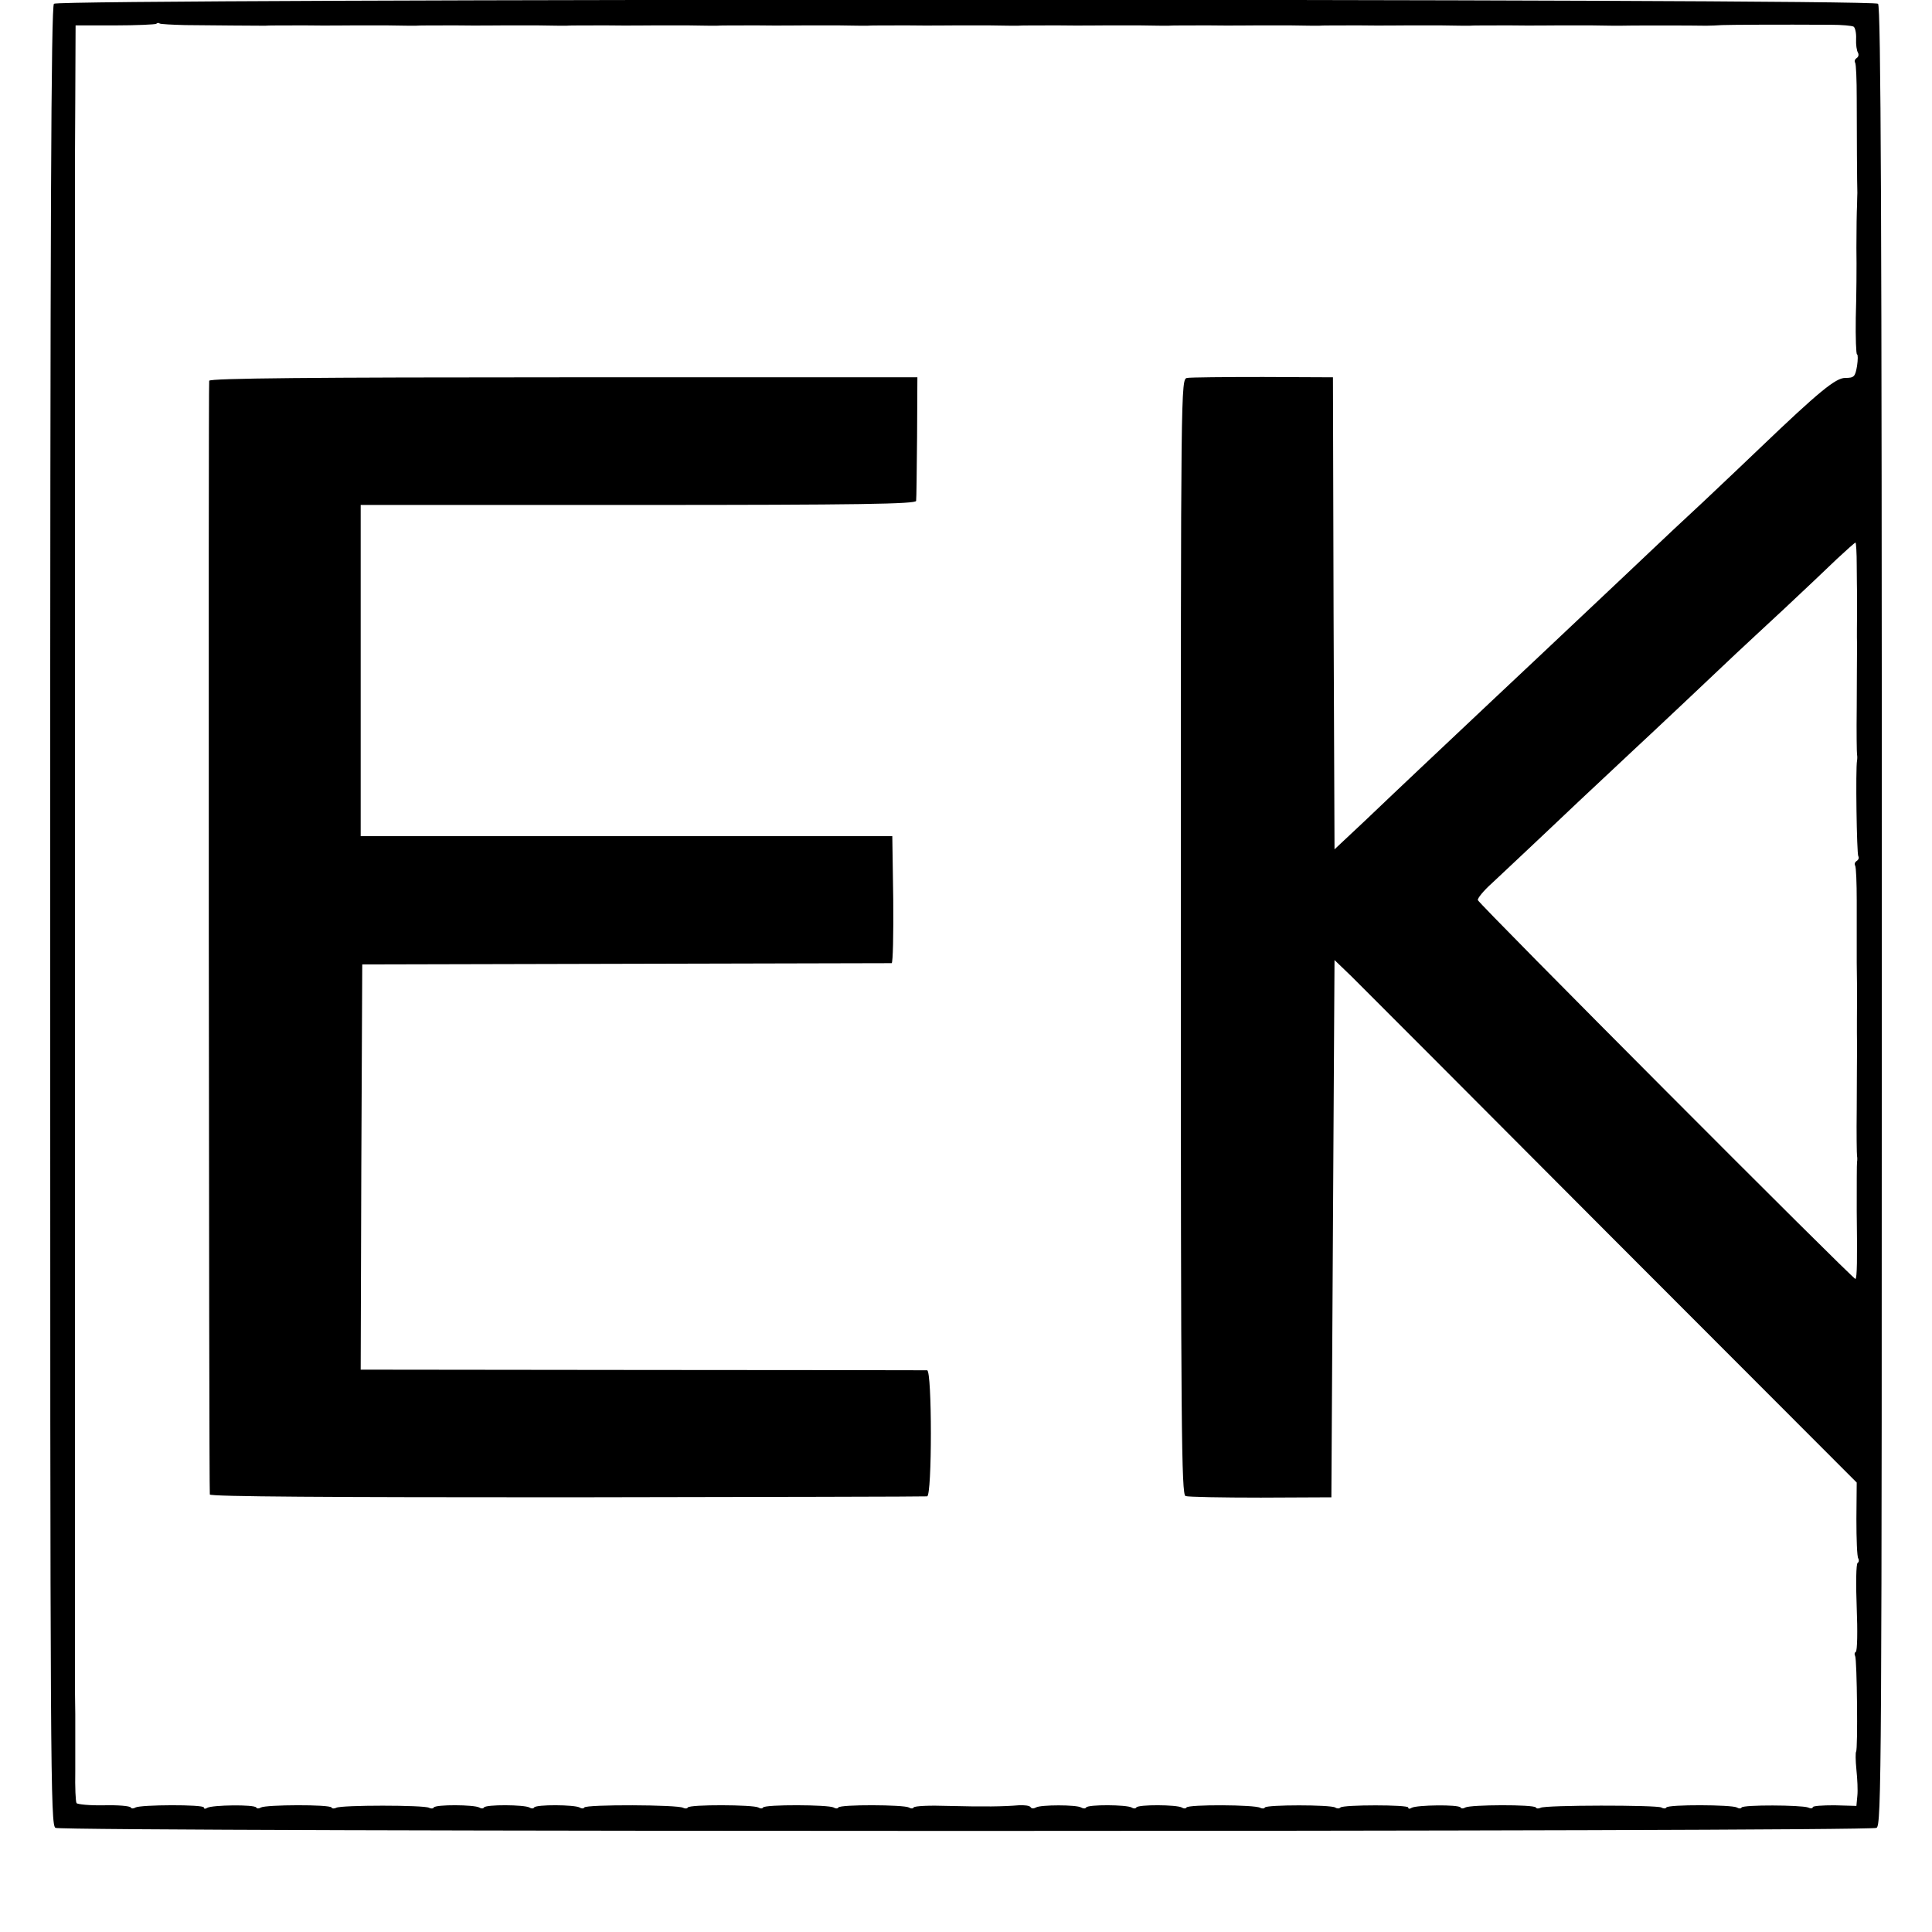
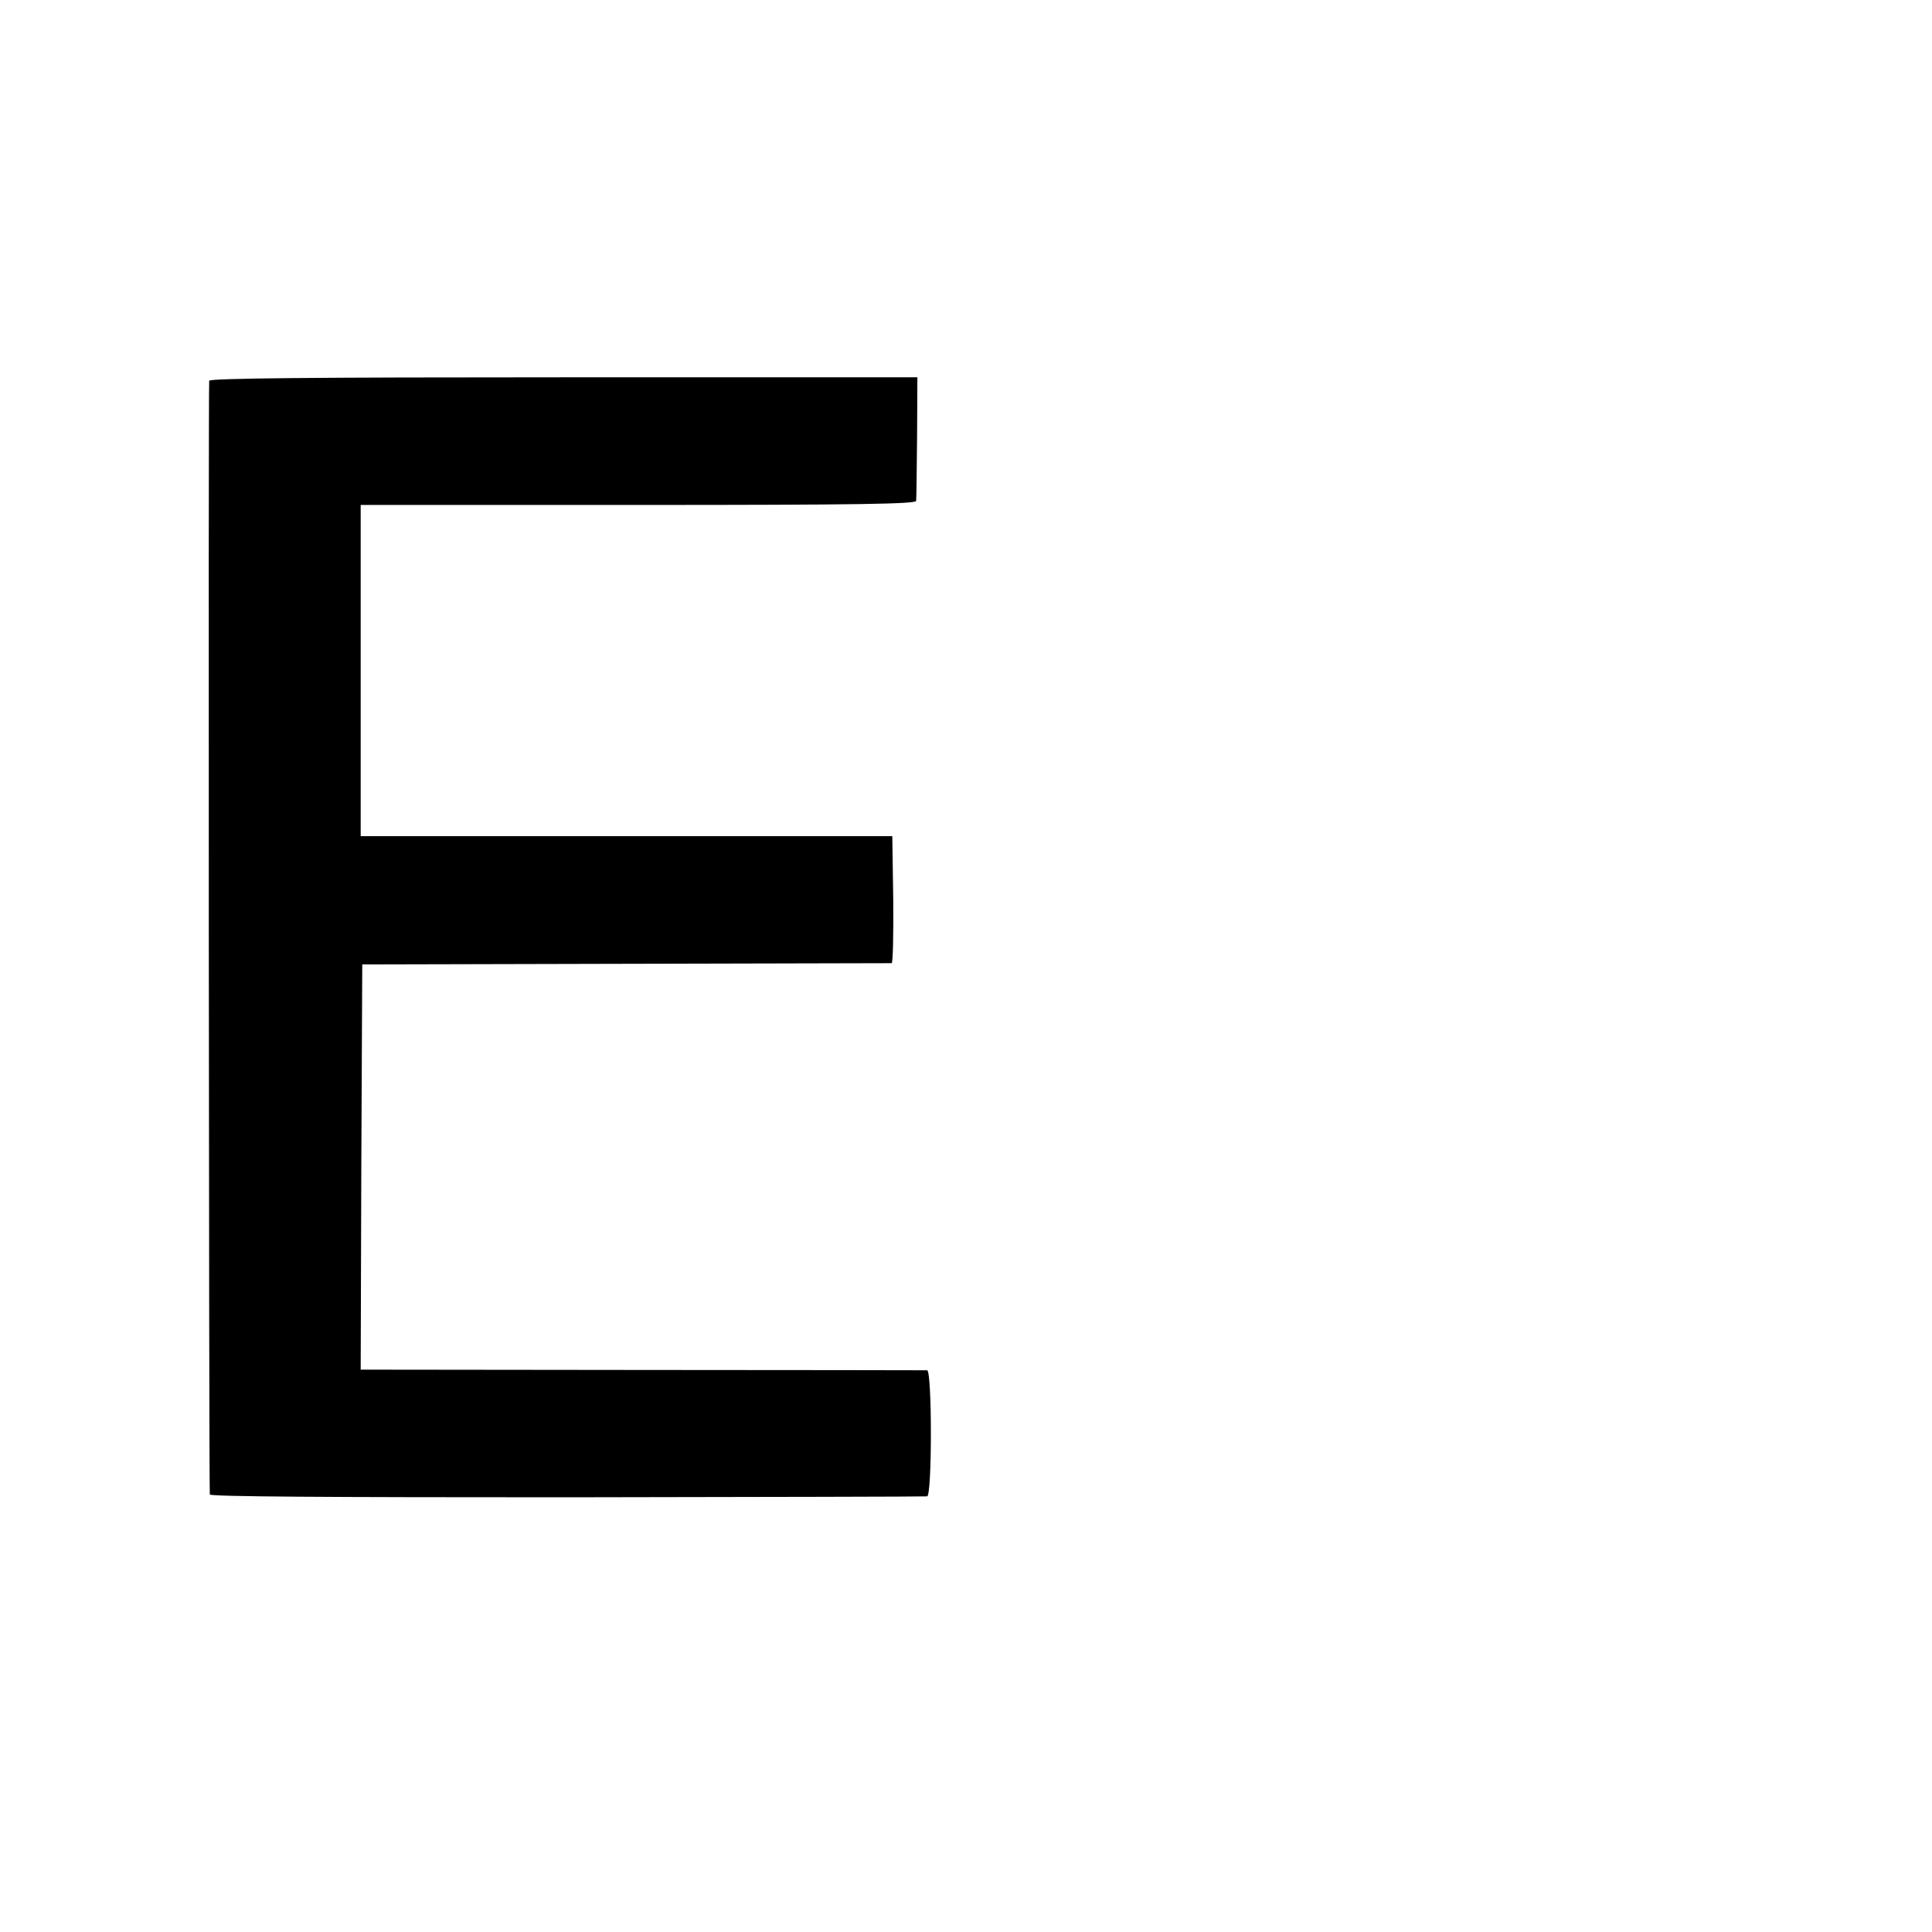
<svg xmlns="http://www.w3.org/2000/svg" version="1.0" width="616pt" height="616pt" viewBox="0 0 616 616" preserveAspectRatio="xMidYMid meet">
  <g transform="translate(0,616) scale(0.1,-0.1)" fill="#000000" stroke="none">
-     <path d="M172 6148 c-9 -9 -12 -669 -12 -2910 0 -2749 1 -2898 17 -2906 24 -13 5782 -13 5806 0 16 8 17 157 17 2906 0 2241 -3 2901 -12 2910 -17 17 -5799 17 -5816 0z m418 -68 c81 -1 239 -2 255 -2 6 1 64 1 130 1 66 -1 134 0 150 0 17 0 66 0 110 0 44 -1 85 -1 90 -1 6 1 64 1 130 1 66 -1 134 0 150 0 17 0 66 0 110 0 44 -1 85 -1 90 -1 6 1 64 1 130 1 66 -1 134 0 150 0 17 0 66 0 110 0 44 -1 85 -1 90 -1 6 1 64 1 130 1 66 -1 134 0 150 0 17 0 66 0 110 0 44 -1 85 -1 90 -1 6 1 64 1 130 1 66 -1 134 0 150 0 17 0 66 0 110 0 44 -1 85 -1 90 -1 6 1 64 1 130 1 66 -1 134 0 150 0 17 0 66 0 110 0 44 -1 85 -1 90 -1 6 1 64 1 130 1 66 -1 134 0 150 0 17 0 66 0 110 0 44 -1 85 -1 90 -1 6 1 64 1 130 1 66 -1 134 0 150 0 17 0 66 0 110 0 44 -1 85 -1 90 -1 6 1 64 1 130 1 66 -1 134 0 150 0 17 0 66 0 110 0 44 -1 85 -1 90 -1 11 1 237 1 275 0 14 0 36 1 50 2 23 1 182 2 348 1 35 0 67 -3 72 -6 5 -3 9 -21 8 -39 -1 -18 2 -38 6 -44 3 -6 2 -13 -4 -17 -6 -4 -8 -10 -5 -15 3 -5 5 -55 5 -112 0 -98 1 -282 2 -303 0 -5 -1 -23 -1 -40 -1 -16 -2 -77 -2 -135 1 -58 0 -158 -2 -223 -1 -64 1 -117 4 -117 3 0 3 -17 0 -37 -6 -34 -9 -38 -38 -38 -30 0 -84 -44 -271 -223 -27 -26 -106 -101 -176 -167 -71 -66 -150 -140 -176 -165 -26 -25 -107 -101 -180 -170 -73 -69 -152 -143 -175 -165 -42 -39 -224 -211 -378 -356 -43 -41 -122 -115 -175 -166 l-97 -91 -3 752 -2 753 -223 1 c-122 0 -231 -1 -242 -3 -20 -4 -20 -12 -20 -1782 0 -1571 2 -1779 15 -1783 8 -3 116 -5 240 -5 l225 1 5 857 5 856 55 -53 c30 -30 405 -405 832 -834 l778 -779 -1 -116 c0 -64 2 -121 6 -126 3 -5 2 -12 -2 -14 -5 -3 -6 -67 -3 -142 3 -75 2 -139 -3 -142 -4 -2 -5 -8 -2 -13 6 -10 9 -299 3 -305 -2 -3 -2 -28 1 -57 3 -29 5 -67 3 -84 l-3 -32 -70 2 c-38 0 -69 -2 -69 -6 0 -4 -7 -5 -15 -1 -24 8 -206 9 -212 0 -2 -4 -9 -4 -15 0 -16 9 -219 10 -225 0 -2 -4 -9 -4 -16 0 -14 8 -371 8 -385 -1 -6 -3 -13 -3 -15 1 -6 10 -209 9 -225 0 -6 -4 -13 -4 -15 0 -6 10 -140 8 -156 -1 -6 -4 -11 -4 -11 1 0 9 -207 9 -216 0 -4 -4 -11 -4 -17 0 -15 9 -218 9 -224 0 -2 -4 -9 -4 -15 -1 -16 10 -229 11 -235 1 -2 -4 -9 -4 -15 0 -16 9 -139 10 -145 0 -2 -4 -9 -4 -15 0 -16 9 -139 10 -145 0 -2 -4 -9 -4 -16 0 -14 9 -130 9 -144 0 -7 -4 -14 -4 -17 1 -3 5 -20 7 -38 6 -48 -4 -109 -5 -226 -2 -57 2 -106 0 -109 -5 -2 -4 -9 -4 -15 0 -16 9 -219 10 -225 0 -2 -4 -9 -4 -15 0 -16 9 -219 10 -225 0 -2 -4 -9 -4 -15 0 -16 9 -219 10 -225 0 -2 -4 -9 -4 -15 -1 -16 10 -309 11 -315 1 -2 -4 -9 -4 -15 0 -16 9 -139 10 -145 0 -2 -4 -9 -4 -15 0 -16 9 -139 10 -145 0 -2 -4 -9 -4 -15 0 -16 9 -139 10 -145 0 -2 -4 -9 -4 -15 -1 -14 9 -282 9 -296 0 -6 -3 -13 -3 -15 1 -6 10 -209 9 -225 0 -6 -4 -13 -4 -15 0 -6 10 -140 8 -156 -1 -6 -4 -11 -4 -11 1 0 10 -202 9 -218 0 -6 -4 -13 -4 -15 0 -3 5 -42 8 -86 7 -45 -1 -84 3 -87 7 -3 5 -5 51 -4 101 0 51 0 134 0 183 -1 50 -1 95 -1 100 0 6 0 219 0 475 0 256 0 472 0 480 0 8 0 224 0 480 0 256 0 472 0 480 0 8 0 224 0 480 0 256 0 472 0 480 0 8 0 224 0 480 0 256 0 472 0 480 0 8 0 224 0 480 0 256 0 472 0 480 0 8 0 122 1 252 l1 237 126 0 c69 0 128 3 131 5 3 3 8 4 11 1 4 -2 40 -4 81 -5z m5330 -1722 c0 -40 1 -81 1 -90 0 -10 0 -38 0 -63 0 -25 -1 -71 0 -102 0 -32 -1 -121 -1 -199 -1 -77 0 -145 1 -150 1 -5 1 -13 0 -19 -5 -26 -1 -297 4 -305 3 -5 1 -11 -5 -15 -6 -4 -8 -10 -5 -15 3 -5 5 -55 5 -112 0 -57 0 -146 0 -198 1 -52 1 -101 1 -107 0 -28 -1 -106 0 -160 0 -32 -1 -121 -1 -199 -1 -77 0 -145 1 -150 1 -5 1 -13 0 -19 -1 -5 -1 -75 -1 -155 2 -161 1 -213 -4 -218 -5 -4 -1200 1195 -1204 1208 -2 5 18 30 45 54 26 25 71 66 99 93 28 26 109 103 180 170 71 66 149 140 174 163 52 48 263 247 324 305 24 22 93 87 156 145 62 58 137 129 167 158 30 28 57 52 59 52 2 0 4 -33 4 -72z" />
    <path d="M667 4946 c-3 -10 -1 -3525 2 -3551 1 -7 386 -9 1138 -9 626 1 1143 2 1149 3 16 1 16 401 0 402 -6 0 -415 1 -909 1 l-897 1 2 646 3 646 840 2 c462 1 843 2 848 2 4 1 6 92 5 203 l-3 202 -847 0 -848 0 0 528 0 528 885 0 c701 0 885 3 886 13 1 6 2 98 3 203 l1 191 -1127 0 c-802 0 -1128 -3 -1131 -11z" />
  </g>
</svg>